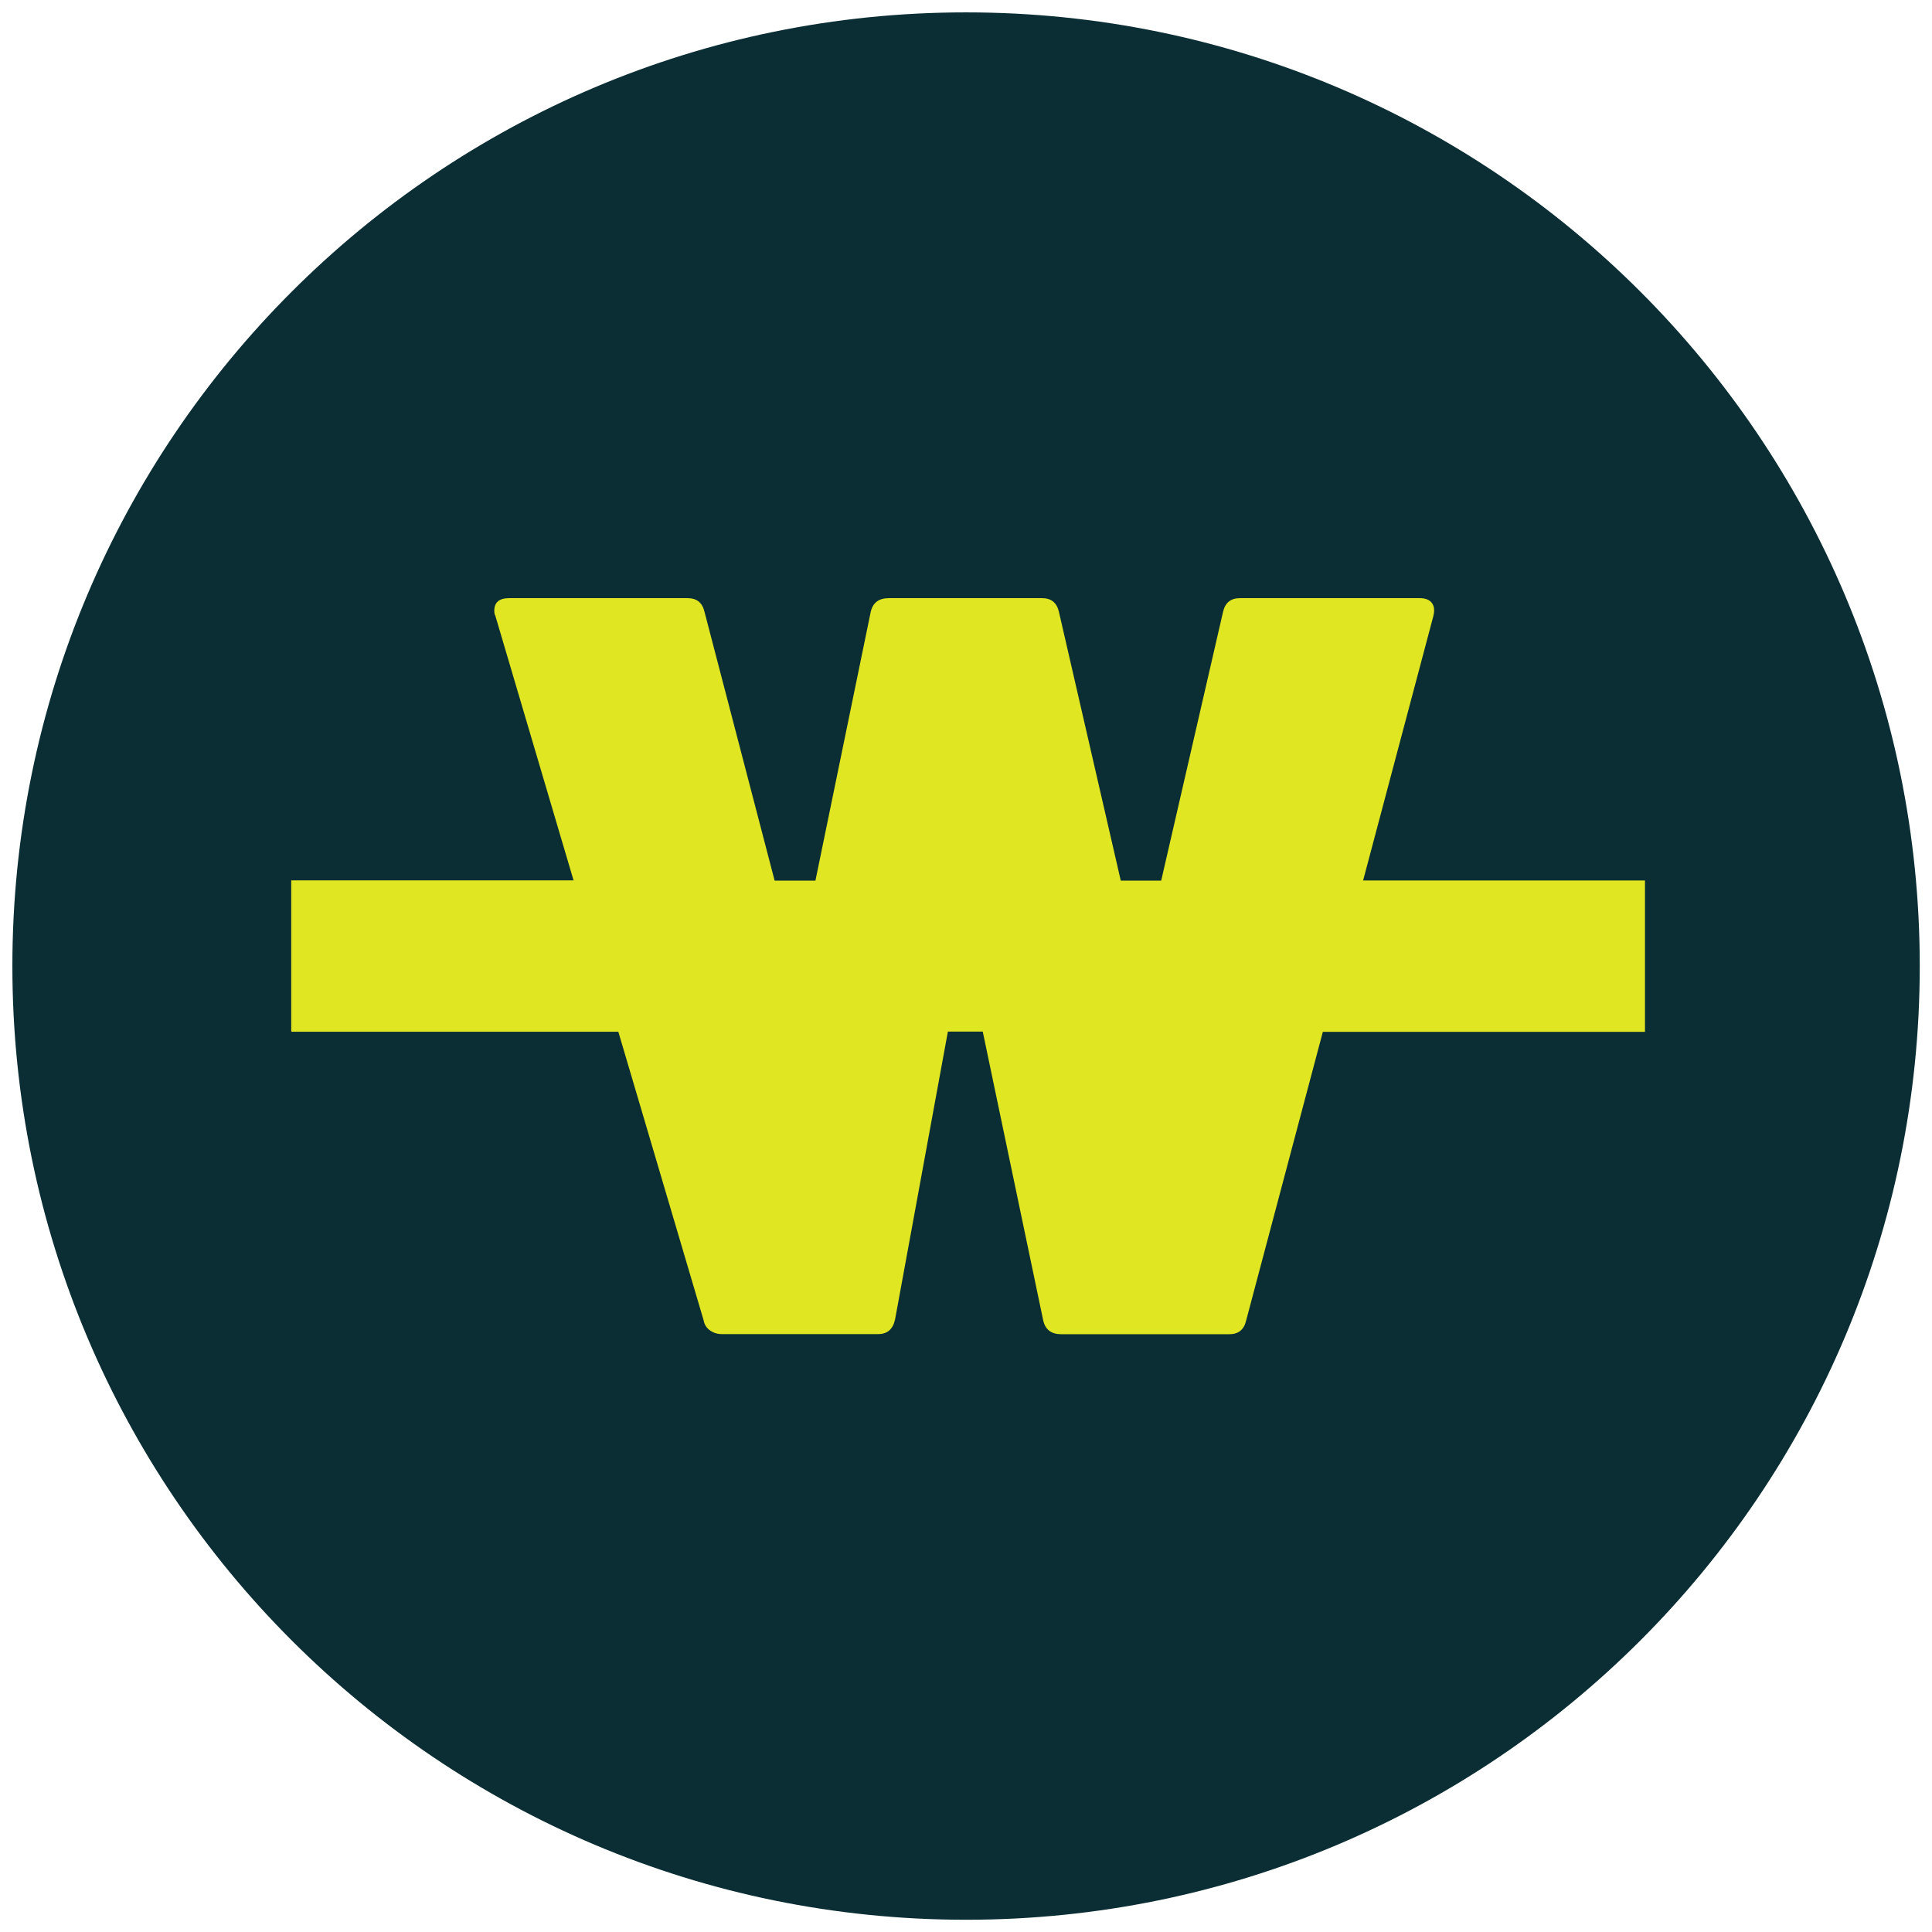
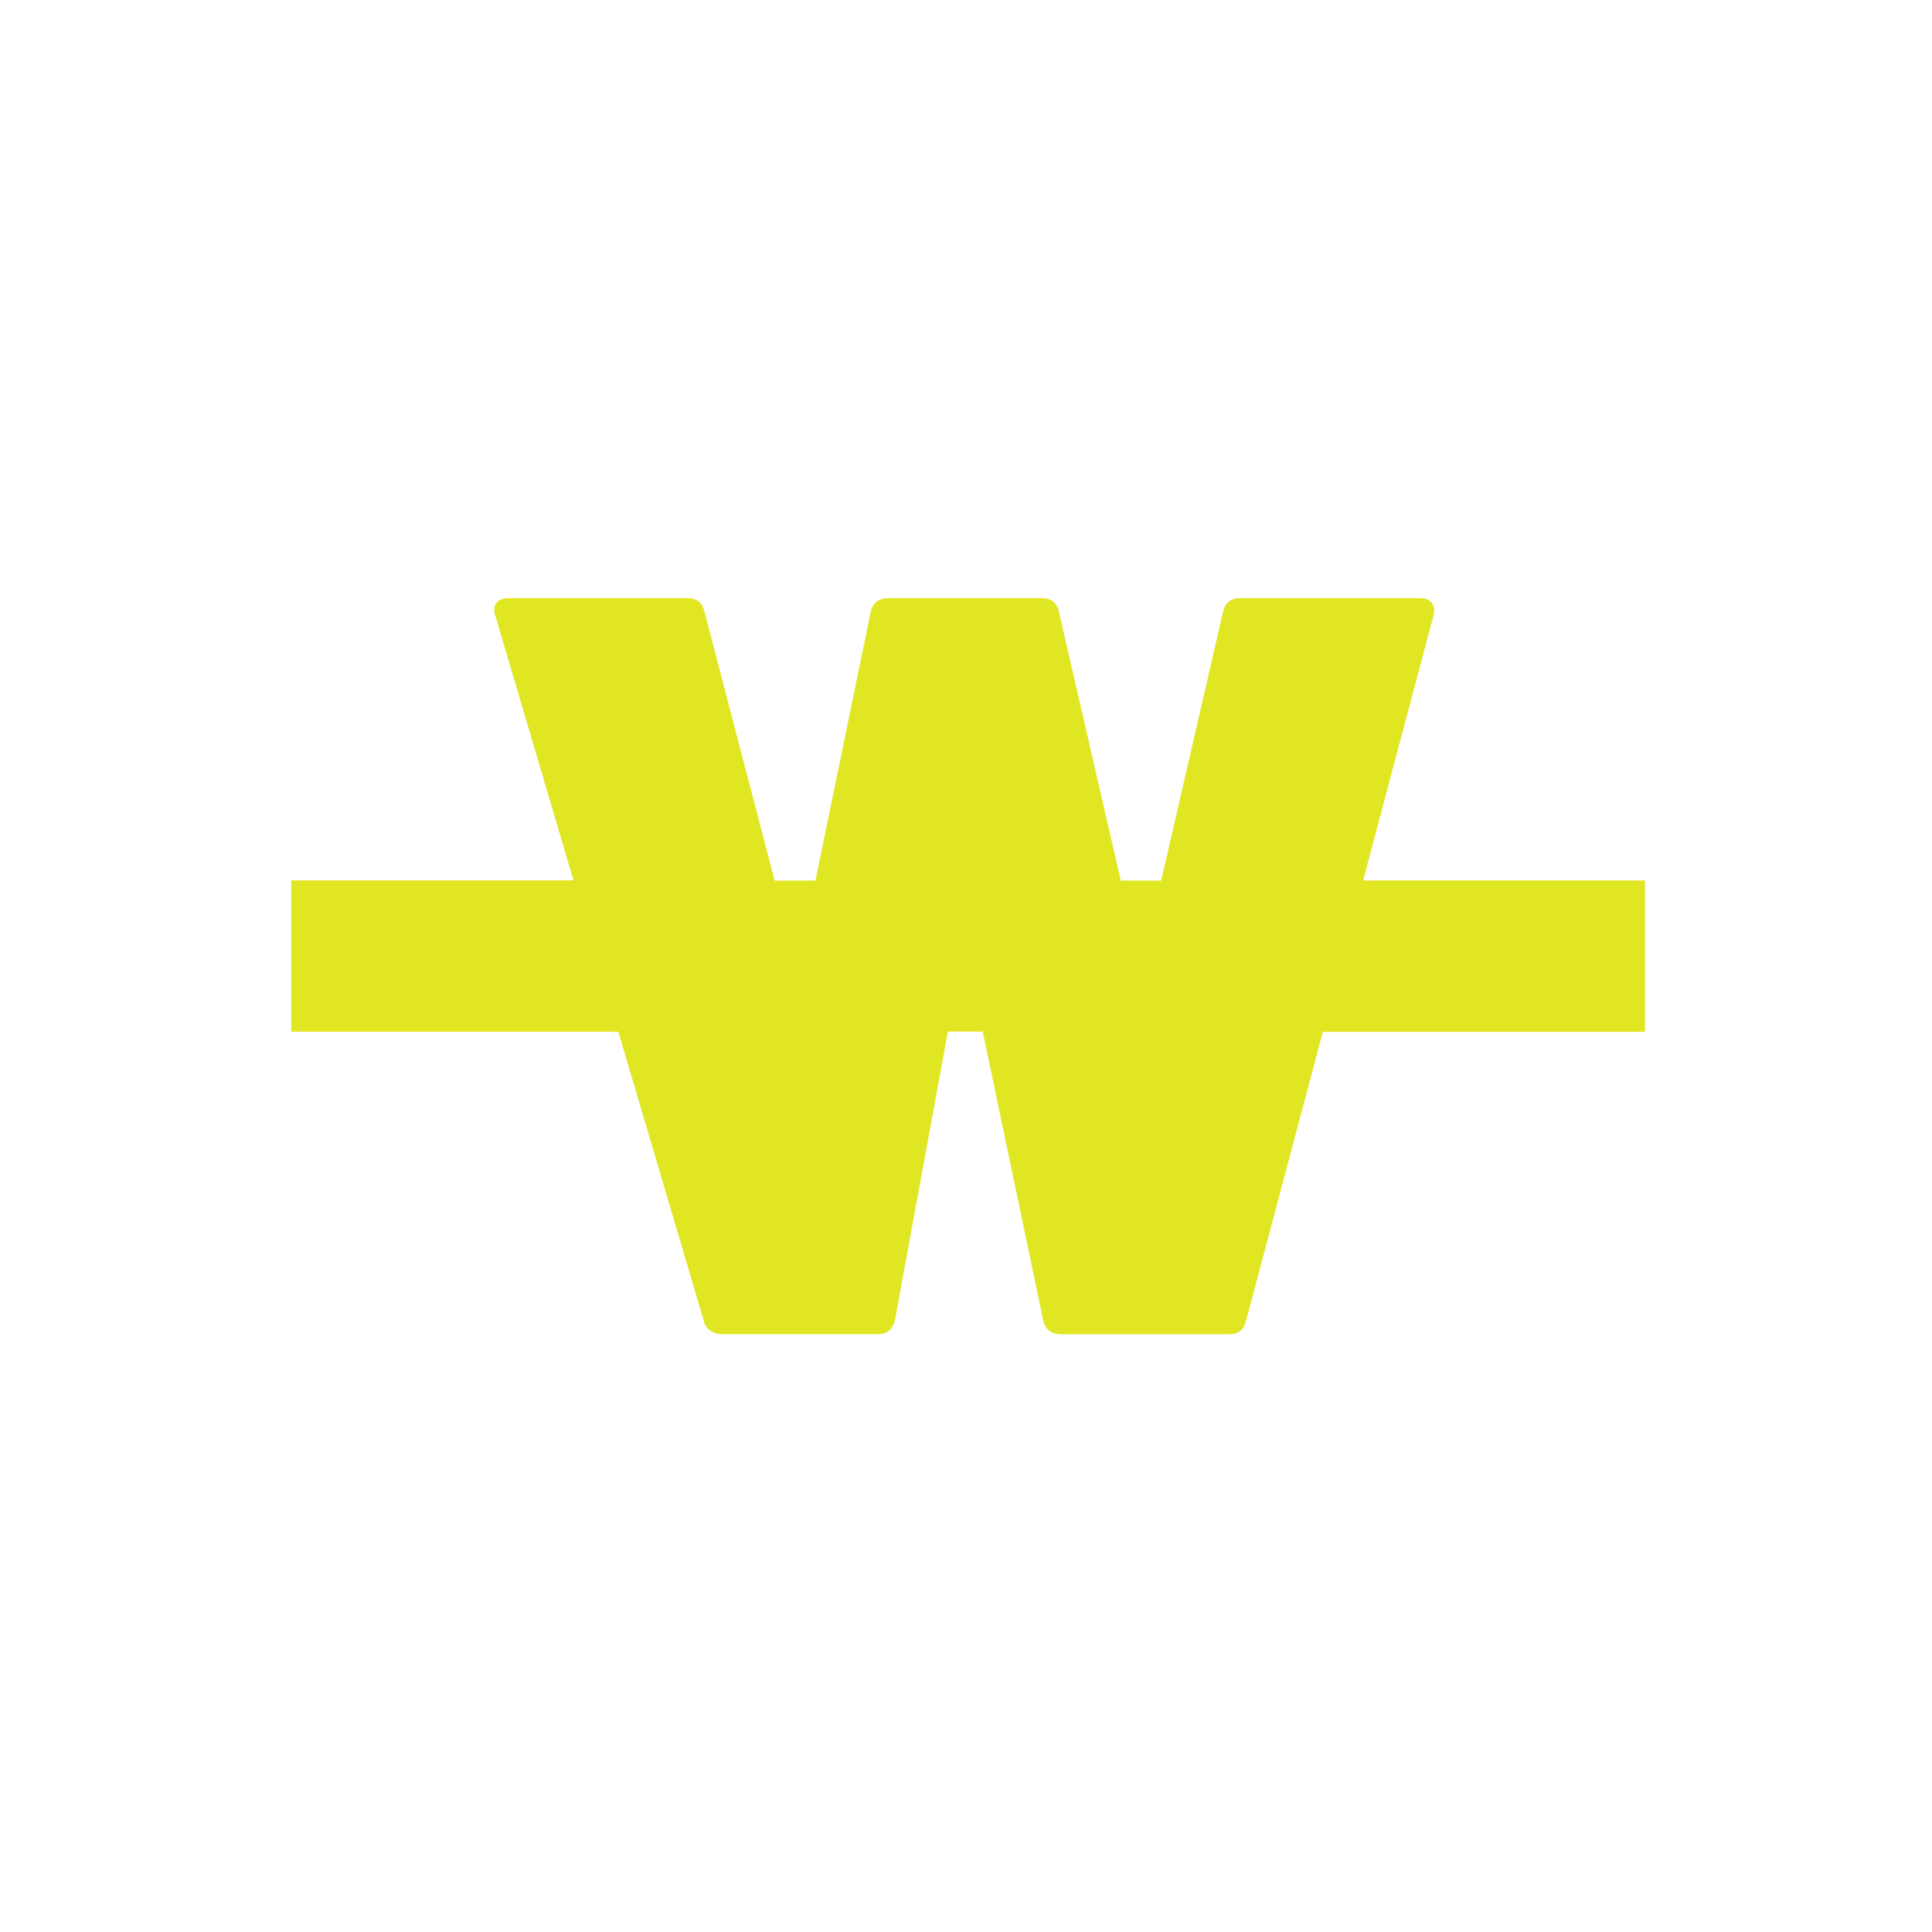
<svg xmlns="http://www.w3.org/2000/svg" width="146" height="146" viewBox="0 0 146 146" fill="none">
  <g clip-path="url(#clip0_1_222)">
-     <path d="M73.005 145.075C112.808 145.075 145.075 112.808 145.075 73.005C145.075 33.202 112.808 0.935 73.005 0.935C33.202 0.935 0.935 33.202 0.935 73.005C0.935 112.808 33.202 145.075 73.005 145.075Z" fill="#0B2E34" />
    <path d="M103.012 66.528L108.32 46.548C108.423 46.128 108.386 45.791 108.199 45.558C108.012 45.315 107.713 45.203 107.283 45.203H93.695C93.003 45.203 92.583 45.548 92.424 46.24L87.751 66.547H84.695L80.023 46.24C79.864 45.548 79.444 45.203 78.752 45.203H67.155C66.416 45.203 65.958 45.548 65.799 46.24L61.622 66.547H58.538L53.24 46.24C53.081 45.548 52.66 45.203 51.969 45.203H38.465C37.727 45.203 37.353 45.52 37.353 46.156C37.353 46.315 37.381 46.446 37.437 46.548L43.343 66.528H22.036H22.008V77.948H22.036V77.967H46.726L53.174 99.779C53.23 100.096 53.389 100.349 53.651 100.536C53.912 100.722 54.212 100.816 54.529 100.816H66.37C67.061 100.816 67.482 100.442 67.641 99.704L71.631 77.958H74.266L78.836 99.788C78.995 100.479 79.444 100.825 80.191 100.825H92.901C93.592 100.825 94.013 100.479 94.171 99.788L99.966 77.976H124.31V66.538H103.003L103.012 66.528Z" fill="#E0E621" />
  </g>
  <defs>
    <clipPath id="clip0_1_222">
      <rect width="146" height="146" fill="white" />
    </clipPath>
  </defs>
</svg>